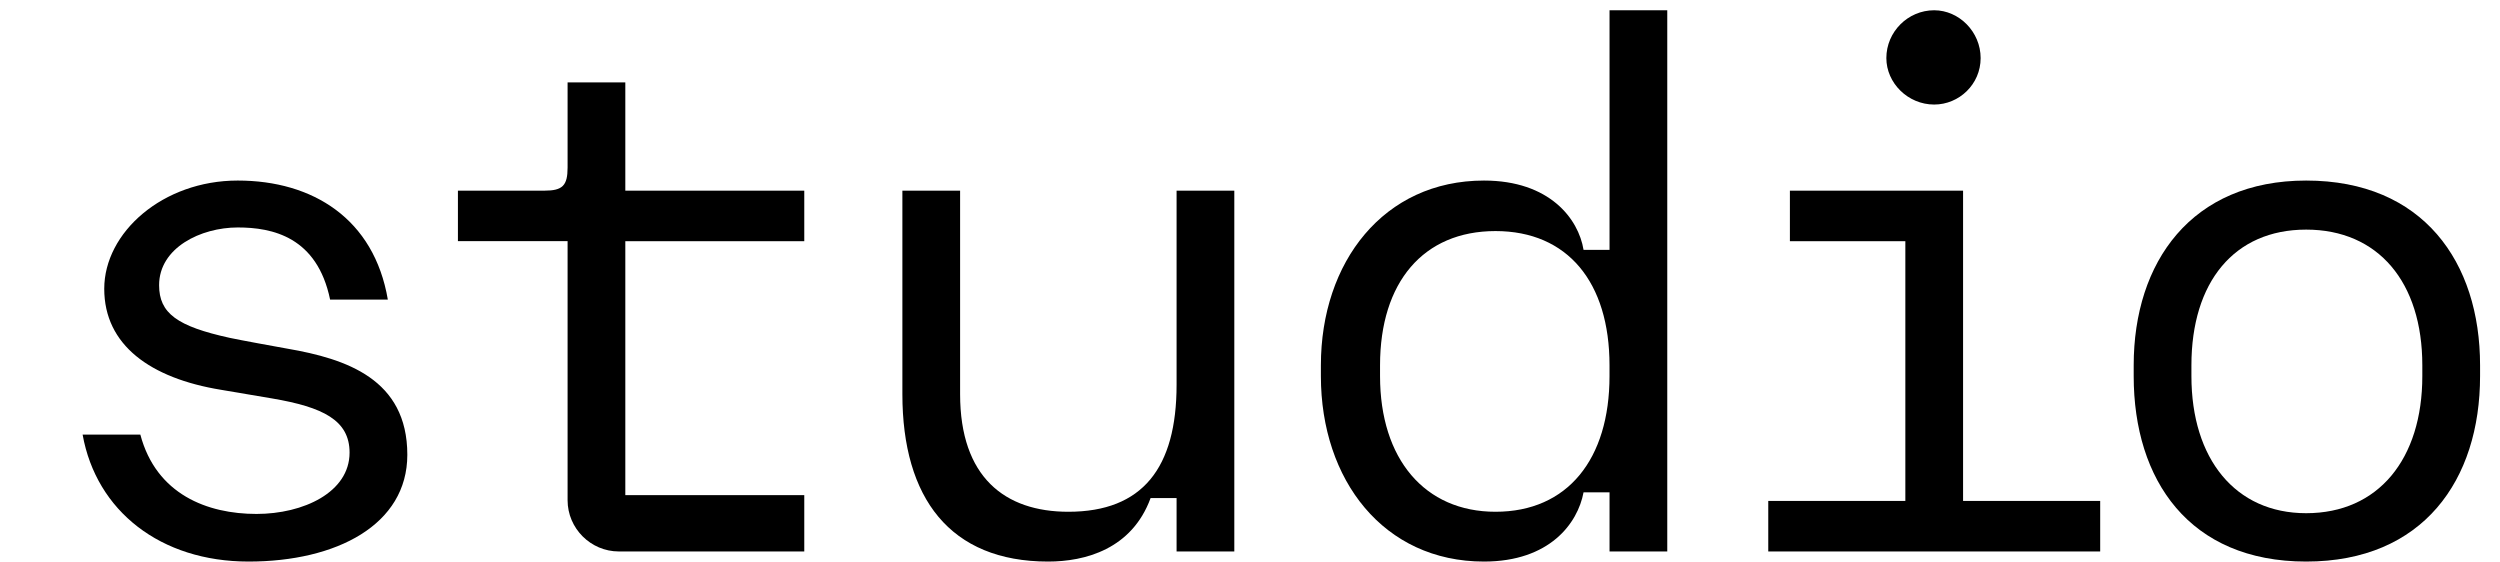
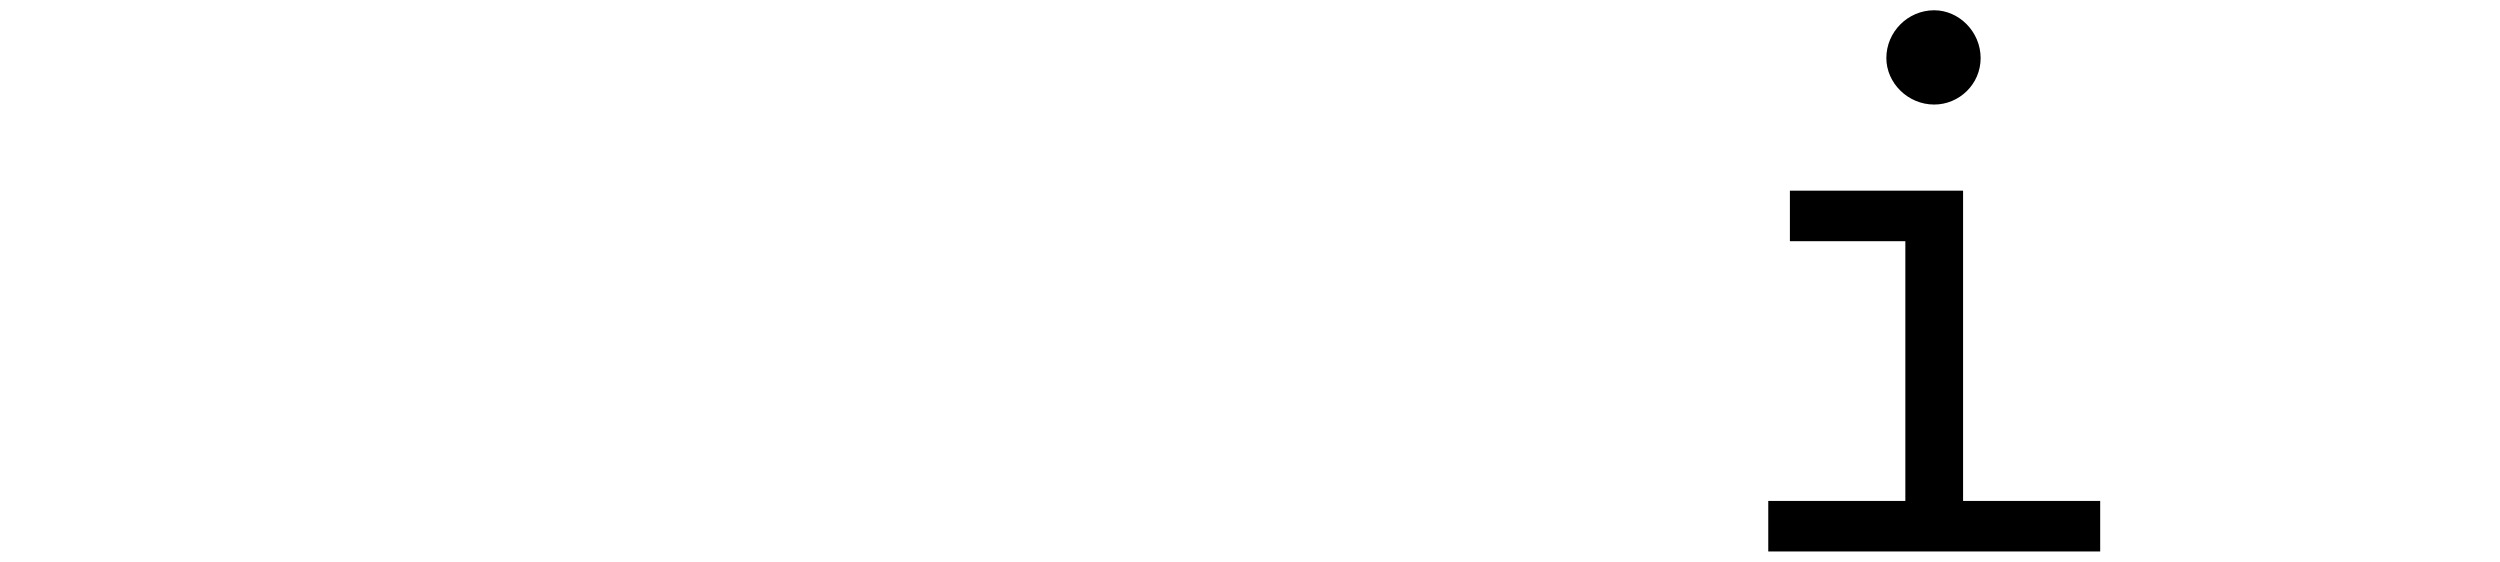
<svg xmlns="http://www.w3.org/2000/svg" id="Layer_3" data-name="Layer 3" viewBox="0 0 908.18 204">
-   <path d="m93.17,186.7c17.04,0,33.82-7.86,33.82-22.28,0-11.8-9.7-16.52-28.05-19.66l-18.61-3.15c-25.69-4.19-42.46-16.25-42.46-36.7s21.23-39.32,48.49-39.32,49.54,13.89,54.53,43.25h-20.97c-4.72-22.81-20.97-26.21-33.55-26.21-13.37,0-28.57,7.34-28.57,20.97,0,10.22,6.55,14.94,25.69,19.14,3.67.79,16.52,3.14,20.97,3.93,21.23,3.67,43.51,11.01,43.51,38.53,0,25.43-25.69,38.8-57.67,38.8s-55.31-18.35-60.29-46.13h20.97c5.77,21.76,24.38,28.83,42.2,28.83Z" />
-   <path d="m197.8,69.26c6.55,0,8.39-1.83,8.39-8.39v-30.93h20.97v39.32h65.01v18.35h-65.01v92.27h65.01v20.45h-67.37c-10.22,0-18.61-8.39-18.61-18.61v-94.11h-39.84v-18.35h31.46Z" />
-   <path d="m348.78,69.26v73.92c0,30.15,16.25,42.73,39.32,42.73,27,0,39.32-15.99,39.32-46.14v-70.51h20.97v131.07h-20.97v-19.4h-9.44c-6.82,18.61-23.86,23.07-37.22,23.07-35.65,0-52.95-23.07-52.95-60.81v-73.92h20.97Z" />
-   <path d="m539.08,65.59c23.85,0,34.34,13.89,36.18,25.17h9.44V3.73h20.97v196.6h-20.97v-21.49h-9.44c-2.1,11.27-12.32,25.16-36.18,25.16-36.44,0-59.24-29.62-59.24-67.37v-3.93c0-37.49,22.8-67.11,59.24-67.11Zm4.19,120.32c26.22,0,41.42-19.14,41.42-49.28v-3.93c0-30.15-15.2-48.76-41.42-48.76s-41.94,18.61-41.94,48.76v3.93c0,30.15,16.25,49.28,41.94,49.28Z" />
  <path d="m692.16,181.98v-94.37h-41.94v-18.35h62.91v112.72h49.81v18.35h-120.58v-18.35h49.81Zm10.47-178.25c9.05,0,16.88,7.83,16.88,17.37s-7.83,16.88-16.88,16.88c-9.54,0-17.37-7.83-17.37-16.88,0-9.54,7.83-17.37,17.37-17.37Z" />
-   <path d="m837.76,65.59c42.47,0,63.18,29.62,63.18,67.11v3.93c0,37.75-20.71,67.37-63.18,67.37s-62.65-29.62-62.65-67.37v-3.93c0-37.49,20.97-67.11,62.65-67.11Zm0,120.84c26.22,0,42.2-19.66,42.2-49.81v-3.93c0-30.15-15.99-49.28-42.2-49.28s-41.68,19.14-41.68,49.28v3.93c0,30.15,15.99,49.81,41.68,49.81Z" />
</svg>